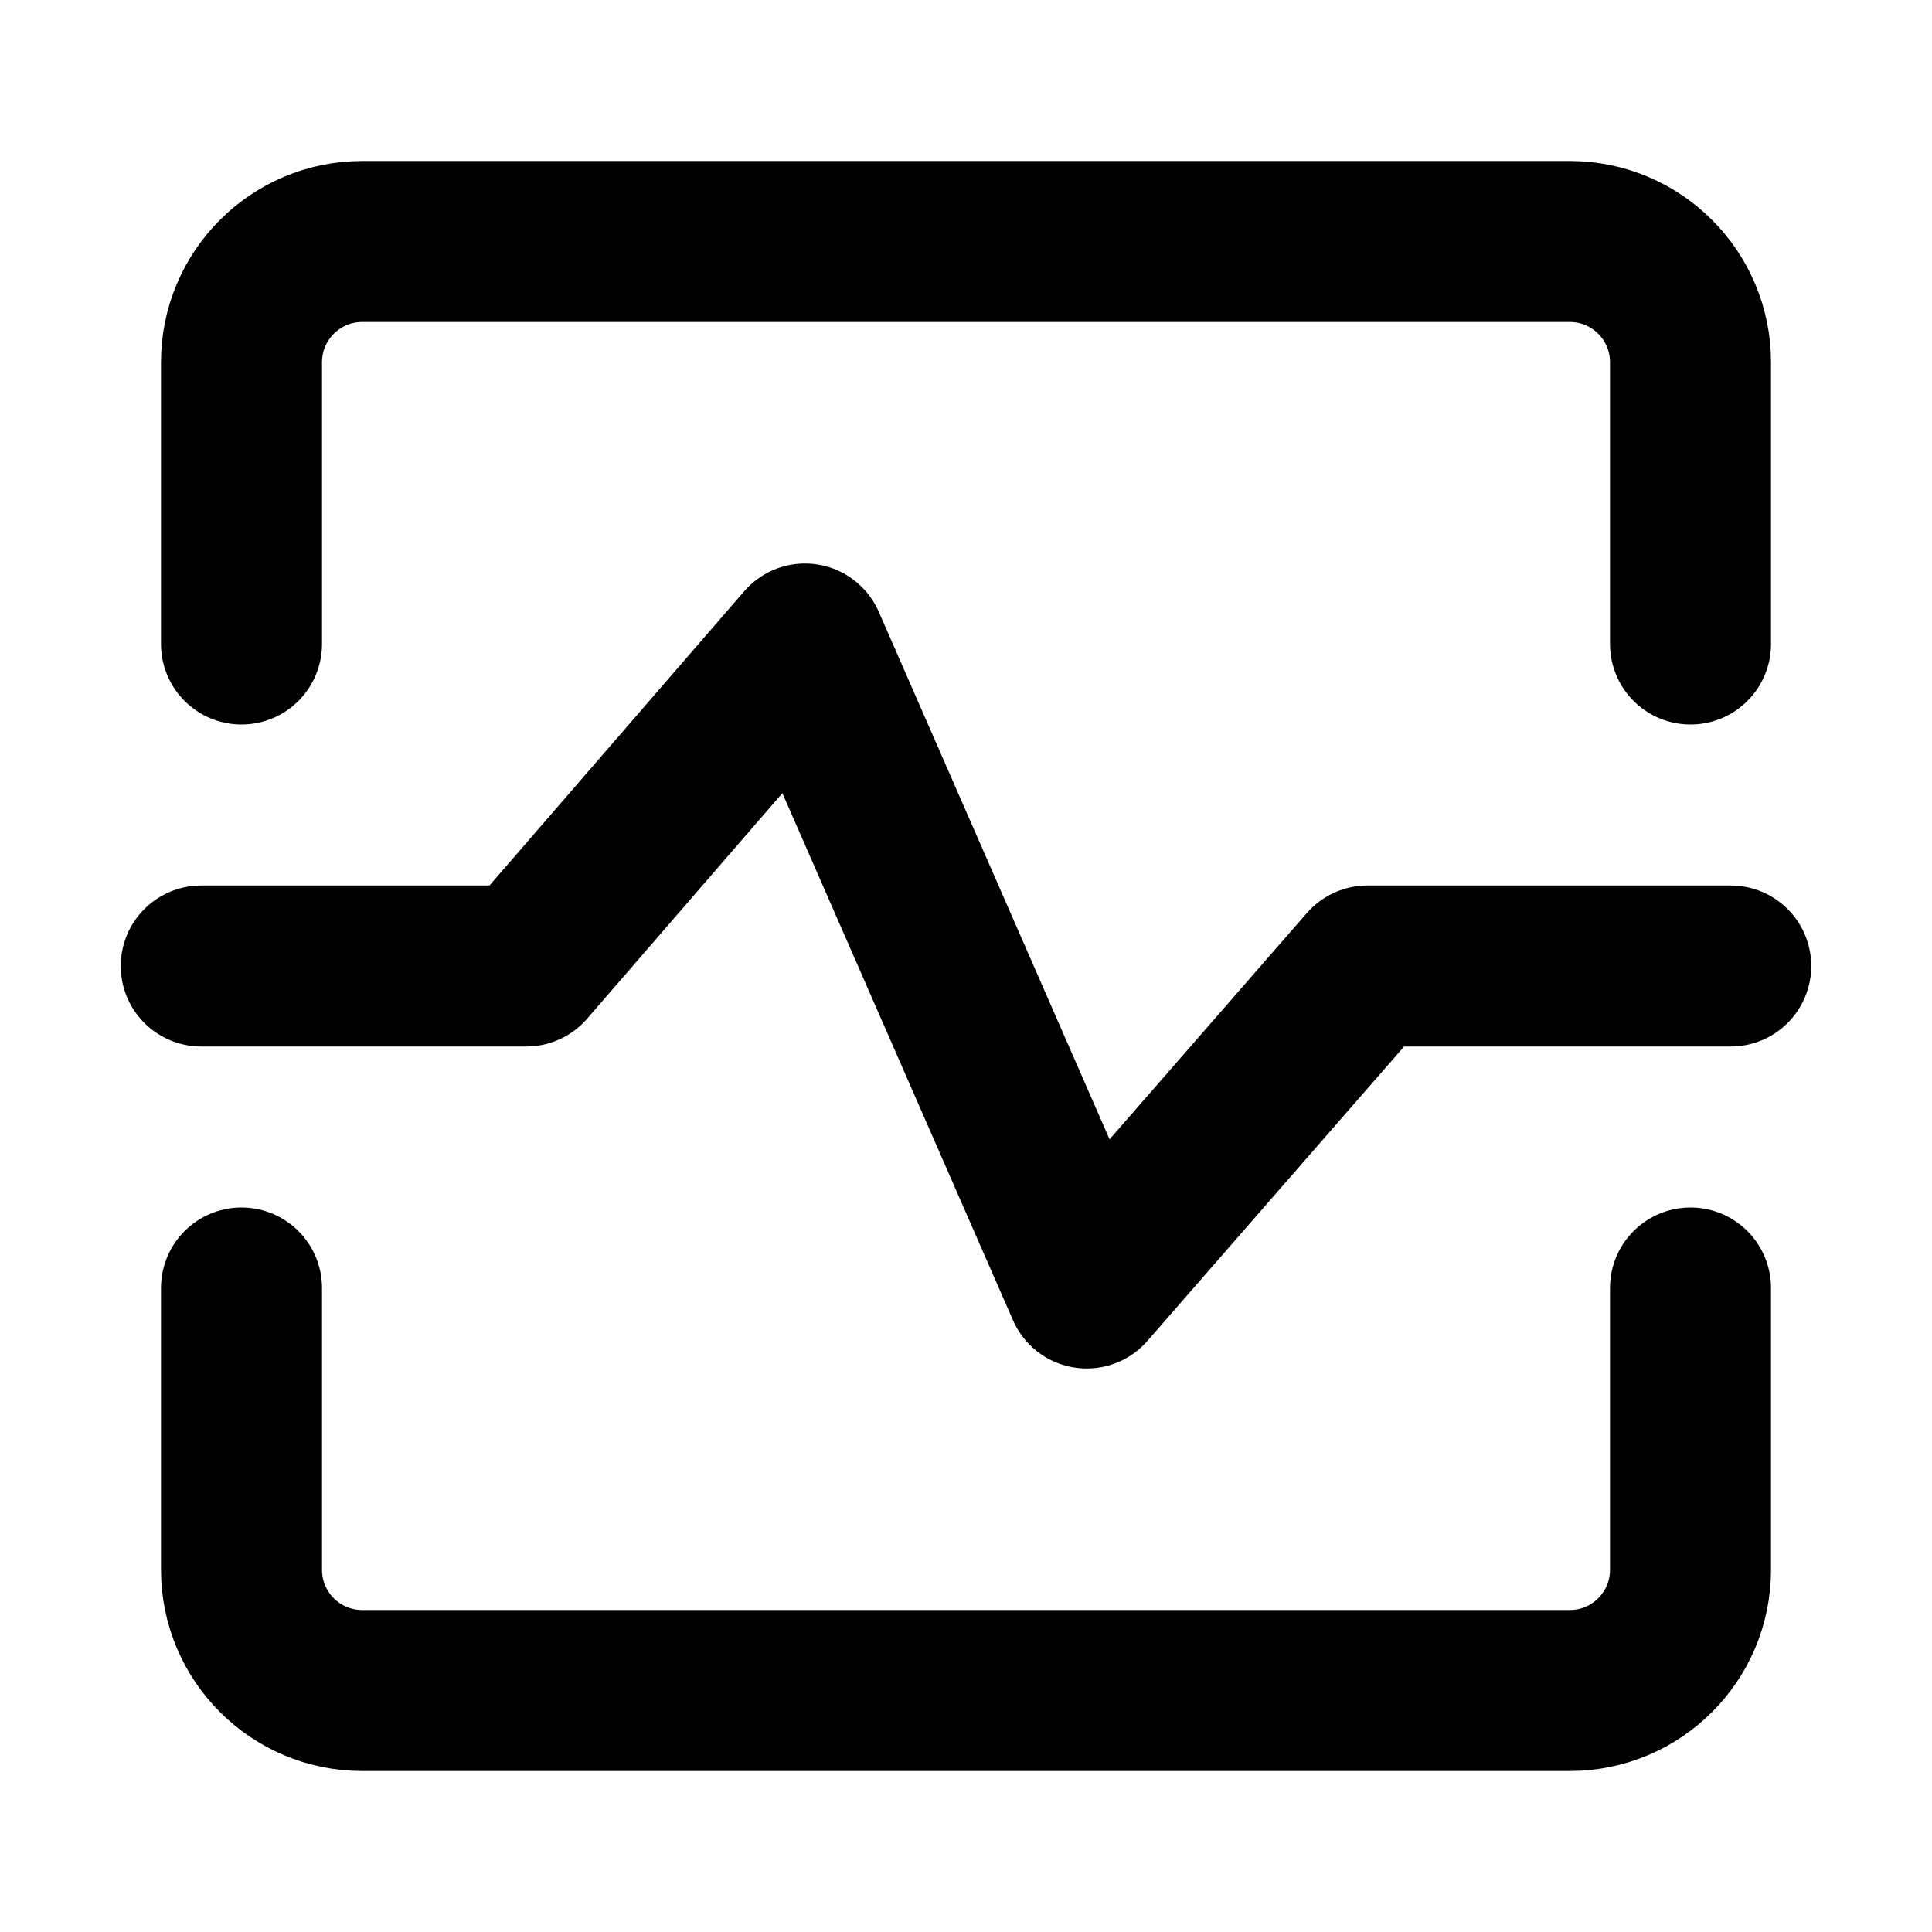
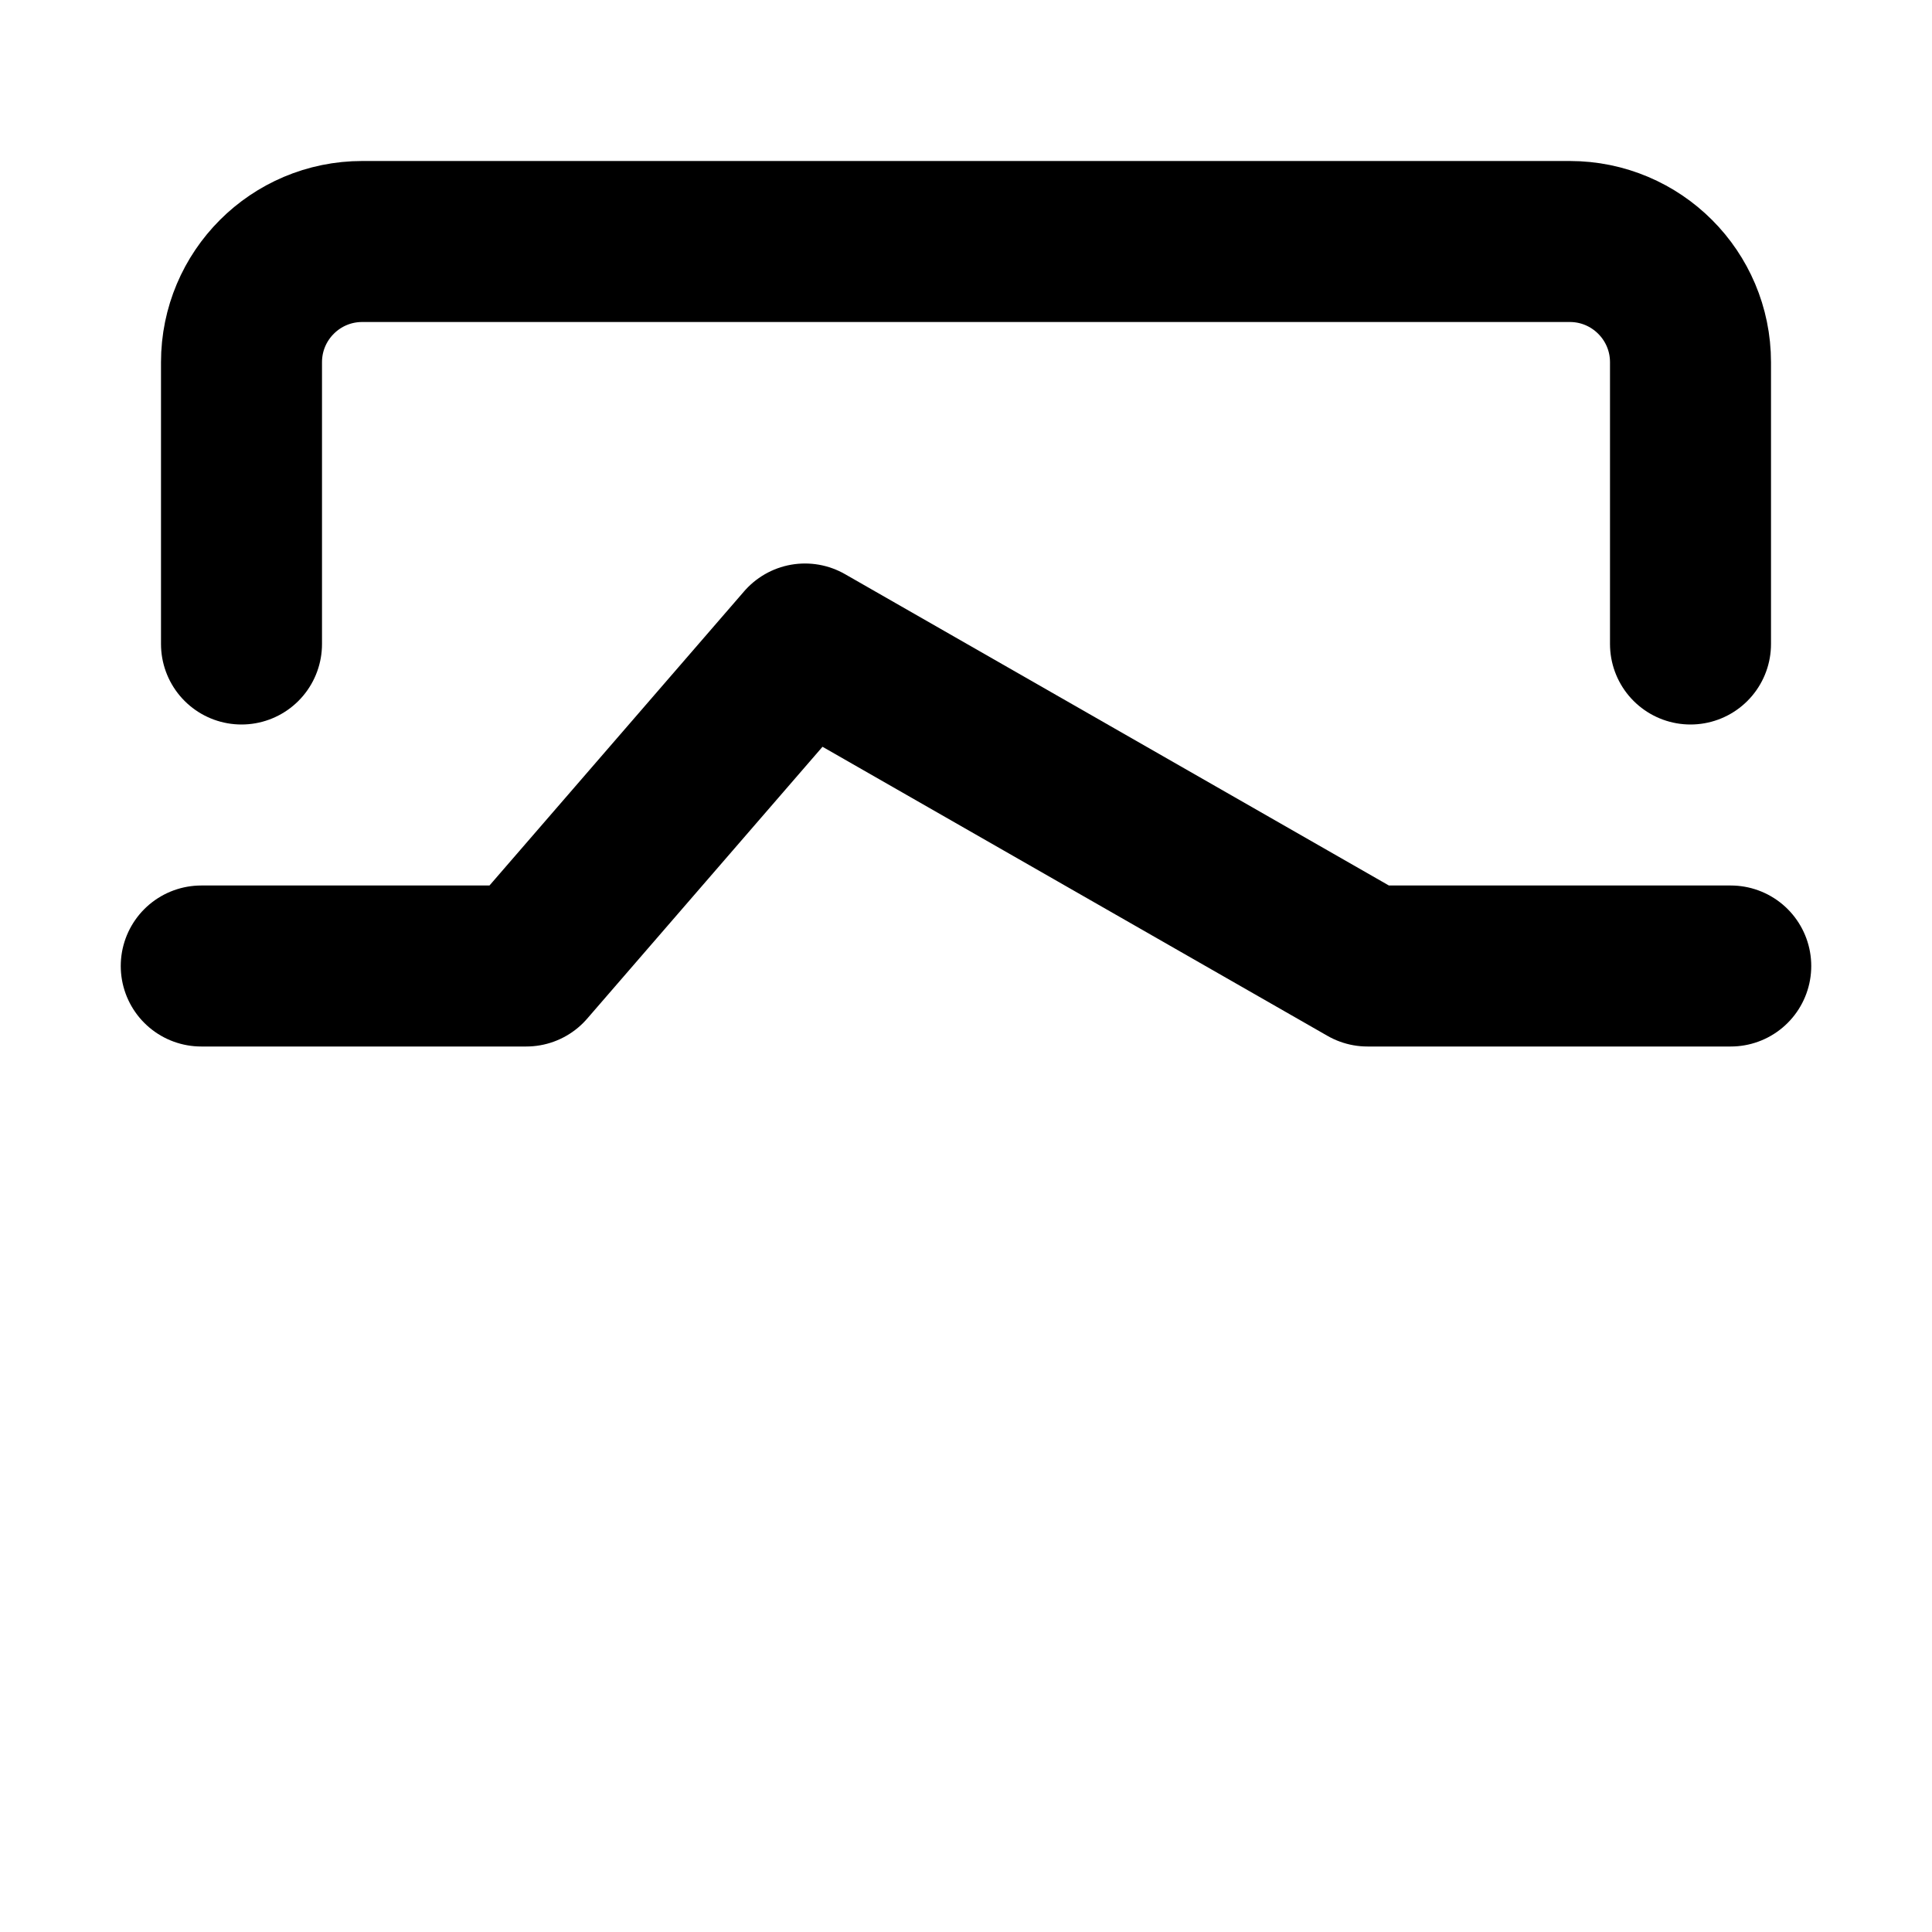
<svg xmlns="http://www.w3.org/2000/svg" width="48" height="48" viewBox="0 0 48 48" fill="none">
  <path d="M42 16V9C42 7.343 40.657 6 39 6H9C7.343 6 6 7.343 6 9V16" stroke="black" stroke-width="4" stroke-linecap="round" stroke-linejoin="round" />
-   <path d="M6 32V39C6 40.657 7.343 42 9 42H39C40.657 42 42 40.657 42 39V32" stroke="black" stroke-width="4" stroke-linecap="round" stroke-linejoin="round" />
-   <path d="M5 24H13.075L20 16L27 32L33.975 24H43" stroke="black" stroke-width="4" stroke-linecap="round" stroke-linejoin="round" />
+   <path d="M5 24H13.075L20 16L33.975 24H43" stroke="black" stroke-width="4" stroke-linecap="round" stroke-linejoin="round" />
</svg>